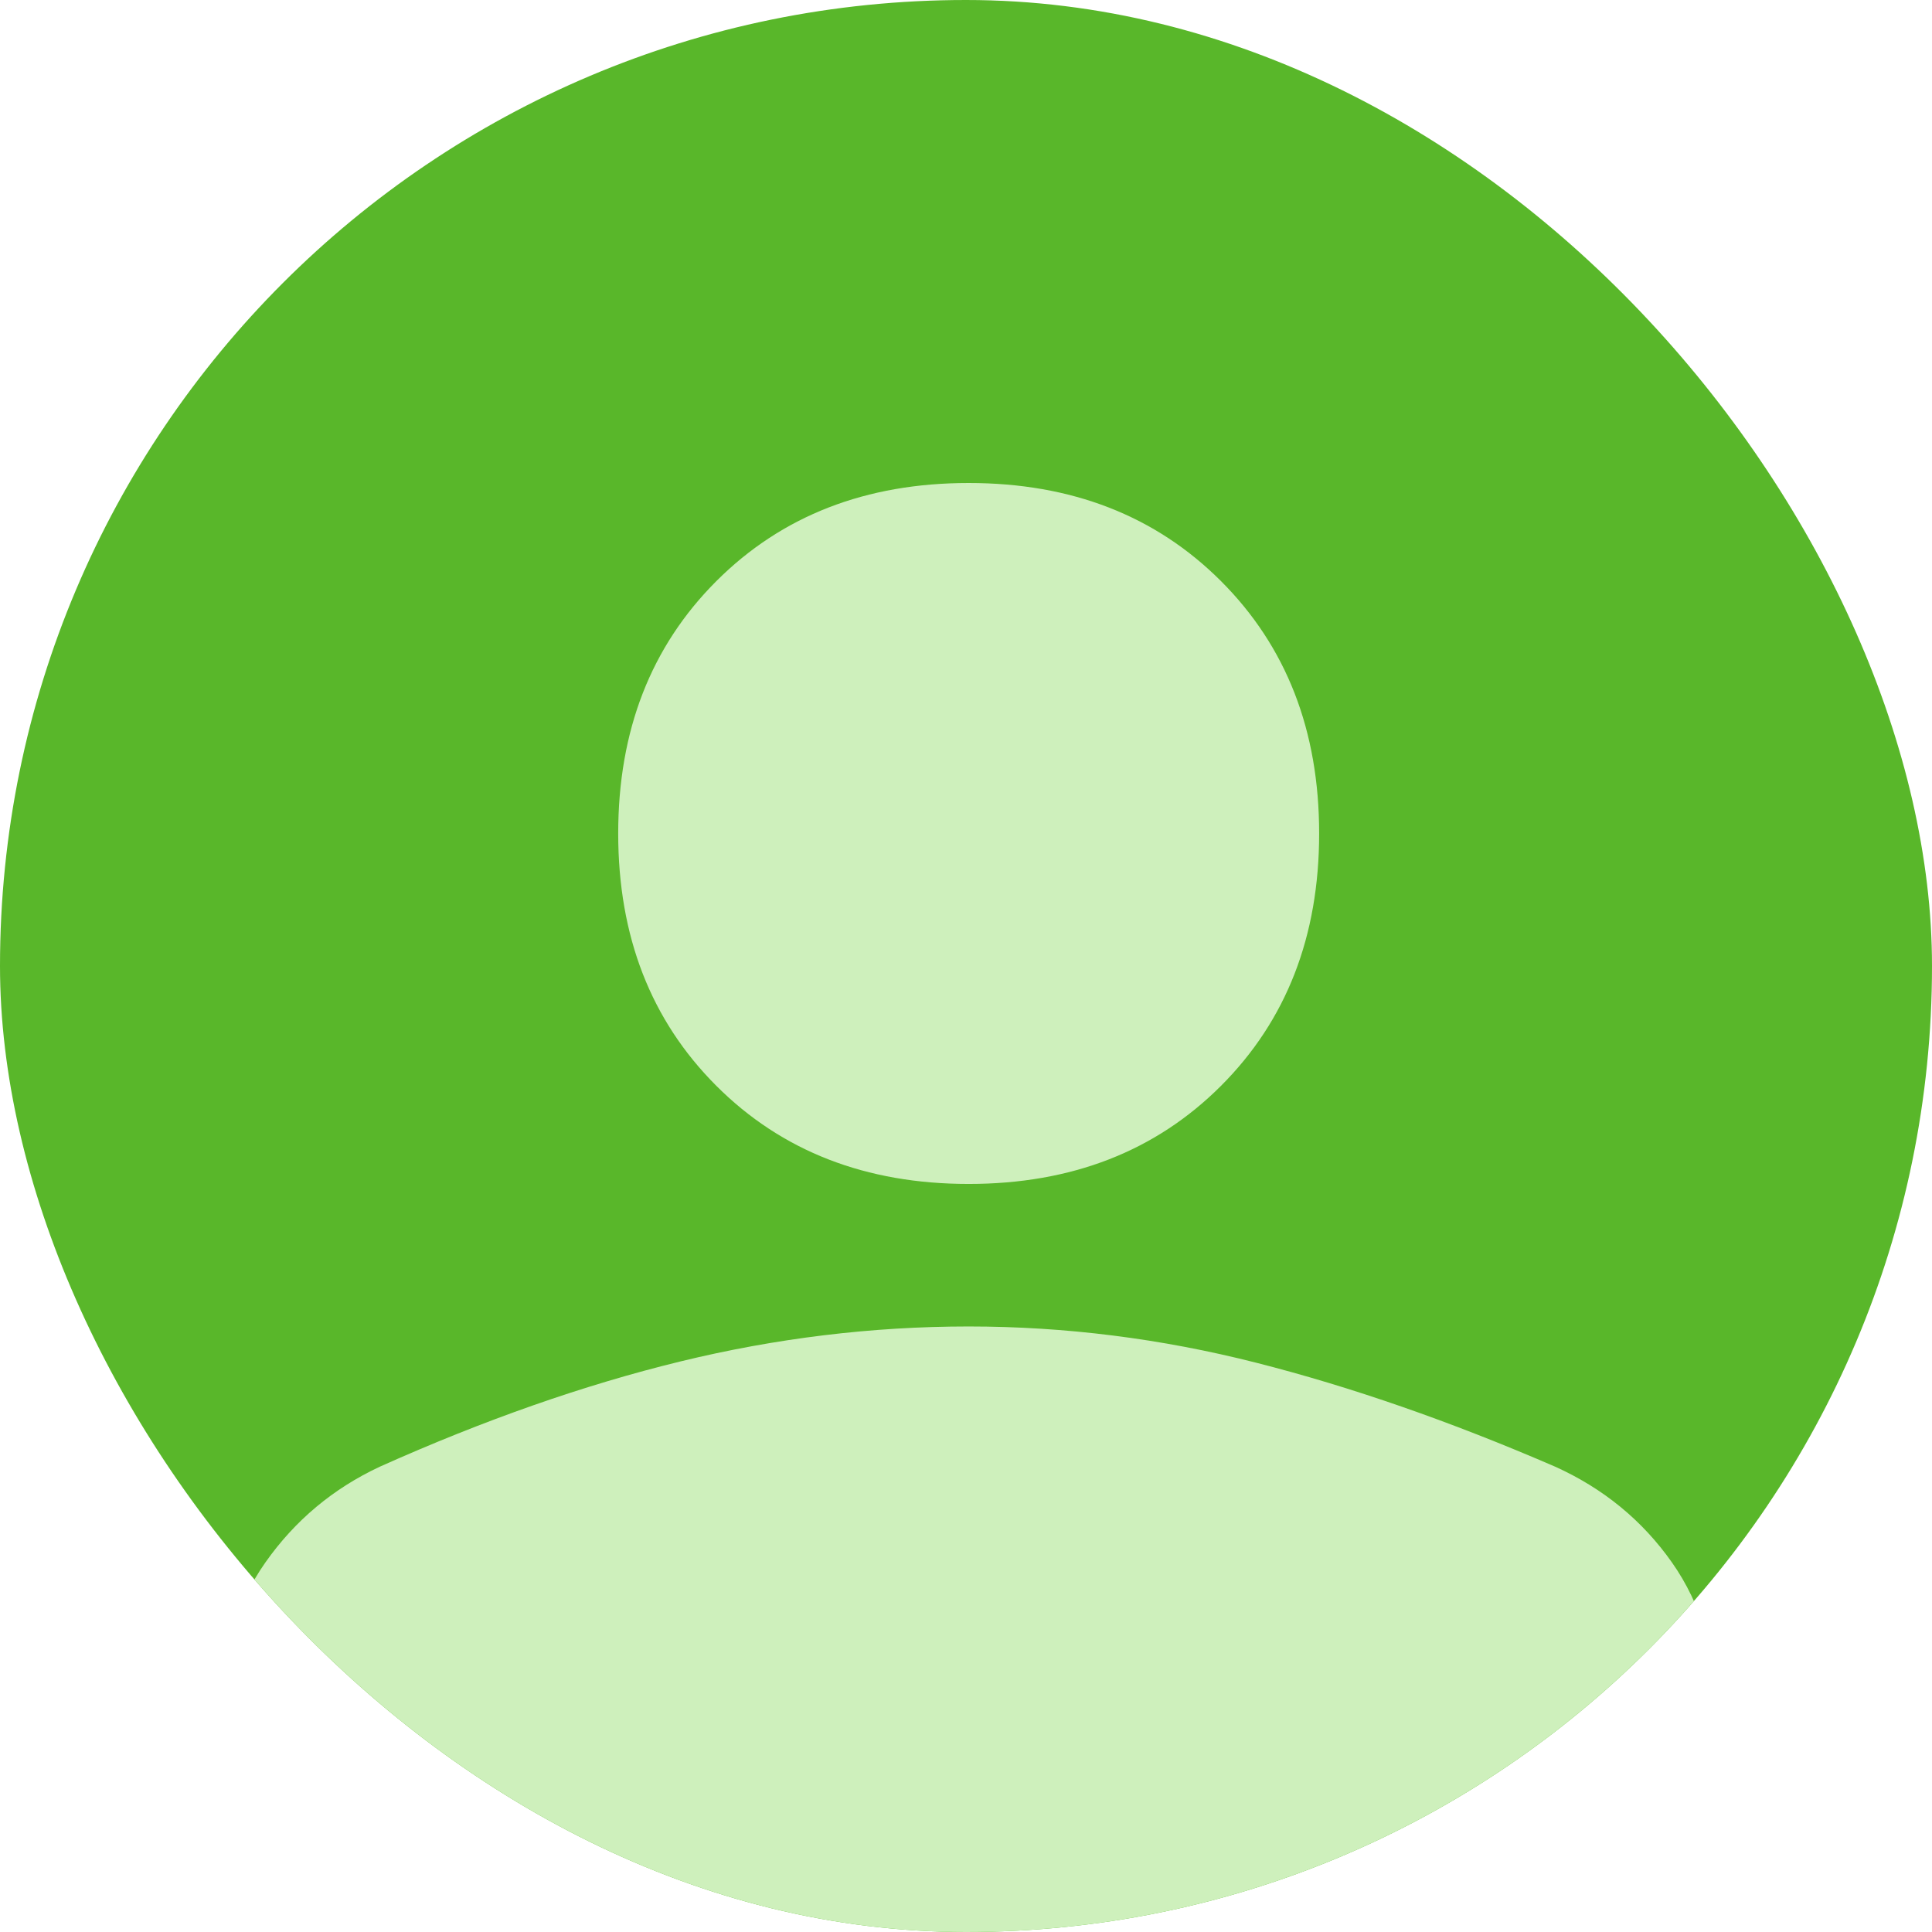
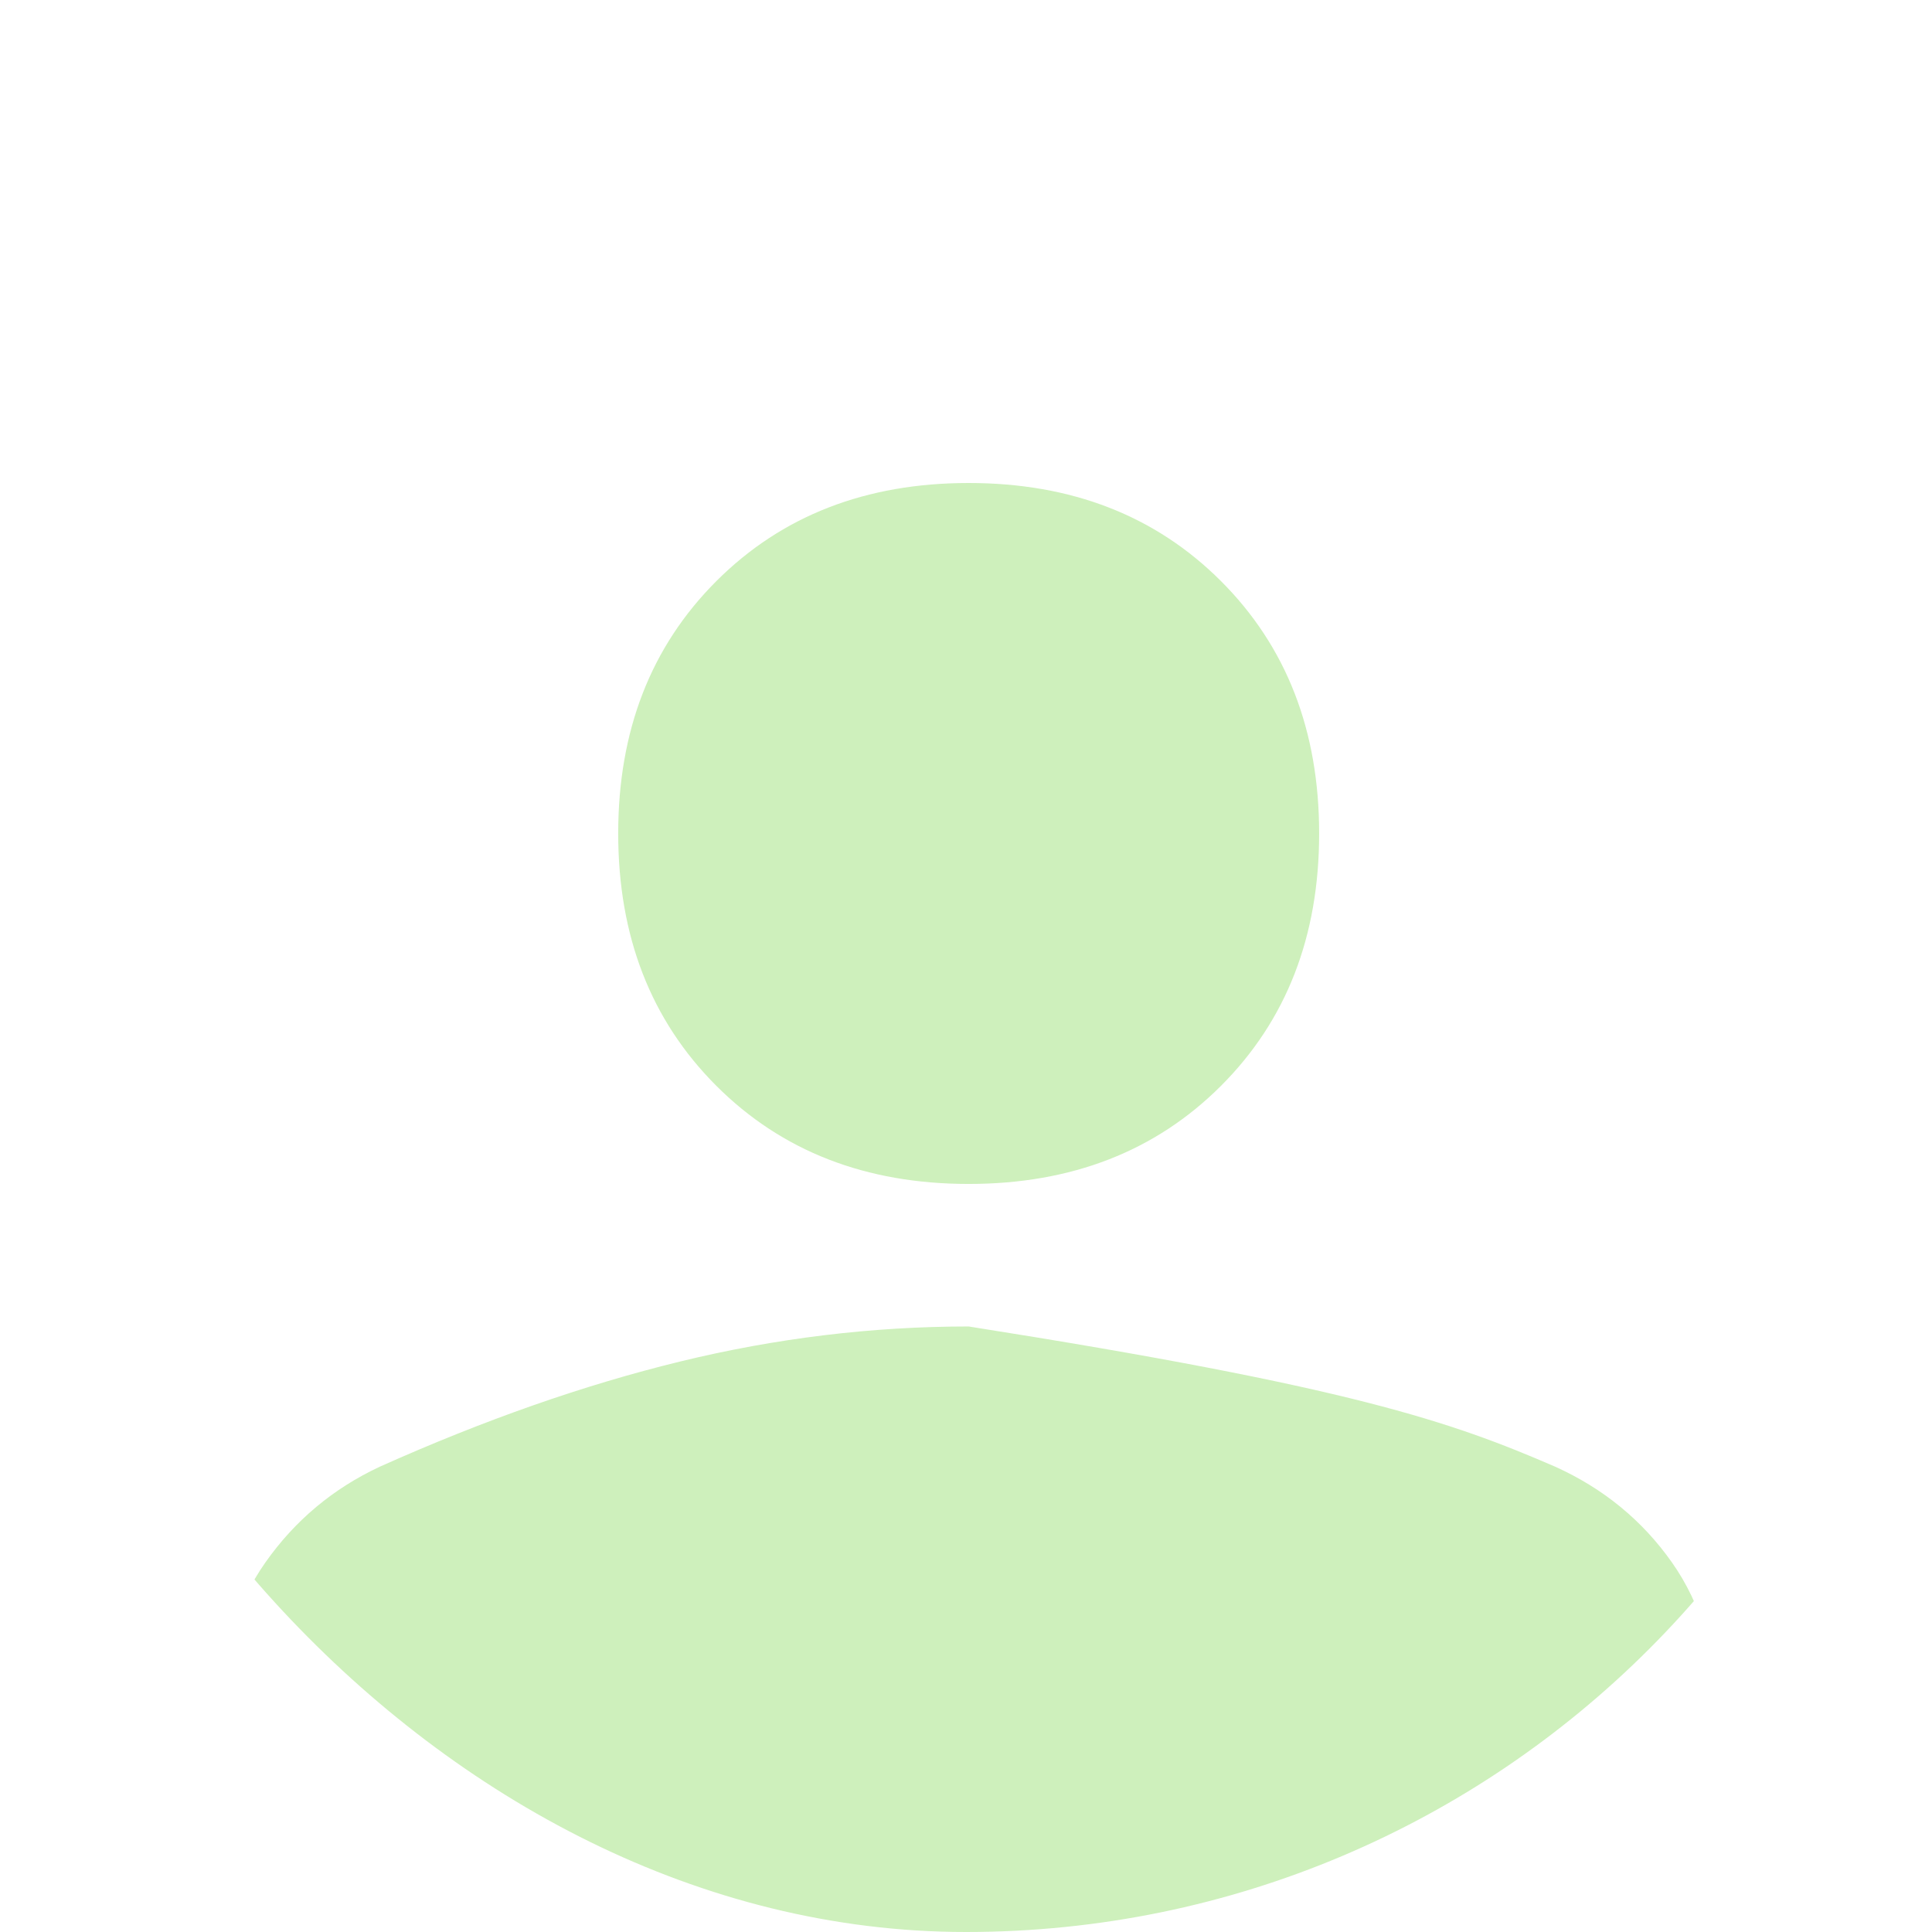
<svg xmlns="http://www.w3.org/2000/svg" width="240" height="240" viewBox="0 0 240 240" fill="none">
  <g clip-path="url(#clip0_12692_73816)">
-     <rect width="240" height="240" rx="120" fill="#59B72A" />
-     <path d="M120.332 147.074C107.561 147.074 97.112 143.011 88.985 134.884C80.858 126.757 76.795 116.308 76.795 103.537C76.795 90.766 80.858 80.317 88.985 72.19C97.112 64.064 107.561 60 120.332 60C133.103 60 143.552 64.064 151.679 72.19C159.806 80.317 163.869 90.766 163.869 103.537C163.869 116.308 159.806 126.757 151.679 134.884C143.552 143.011 133.103 147.074 120.332 147.074ZM27.453 240.244V212.96C27.453 205.608 29.291 199.319 32.967 194.094C36.644 188.87 41.385 184.903 47.19 182.194C60.154 176.389 72.586 172.036 84.486 169.133C96.386 166.231 108.335 164.779 120.332 164.779C132.329 164.779 144.229 166.279 156.032 169.278C167.836 172.277 180.22 176.583 193.184 182.194C199.182 184.903 204.02 188.87 207.696 194.094C211.373 199.319 213.211 205.608 213.211 212.96V240.244H27.453Z" fill="#CEF0BC" />
+     <path d="M120.332 147.074C107.561 147.074 97.112 143.011 88.985 134.884C80.858 126.757 76.795 116.308 76.795 103.537C76.795 90.766 80.858 80.317 88.985 72.19C97.112 64.064 107.561 60 120.332 60C133.103 60 143.552 64.064 151.679 72.19C159.806 80.317 163.869 90.766 163.869 103.537C163.869 116.308 159.806 126.757 151.679 134.884C143.552 143.011 133.103 147.074 120.332 147.074ZM27.453 240.244V212.96C27.453 205.608 29.291 199.319 32.967 194.094C36.644 188.87 41.385 184.903 47.19 182.194C60.154 176.389 72.586 172.036 84.486 169.133C96.386 166.231 108.335 164.779 120.332 164.779C167.836 172.277 180.22 176.583 193.184 182.194C199.182 184.903 204.02 188.87 207.696 194.094C211.373 199.319 213.211 205.608 213.211 212.96V240.244H27.453Z" fill="#CEF0BC" />
  </g>
  <defs>
    <clipPath id="clip0_12692_73816">
      <rect width="240" height="240" rx="120" fill="white" />
    </clipPath>
  </defs>
</svg>